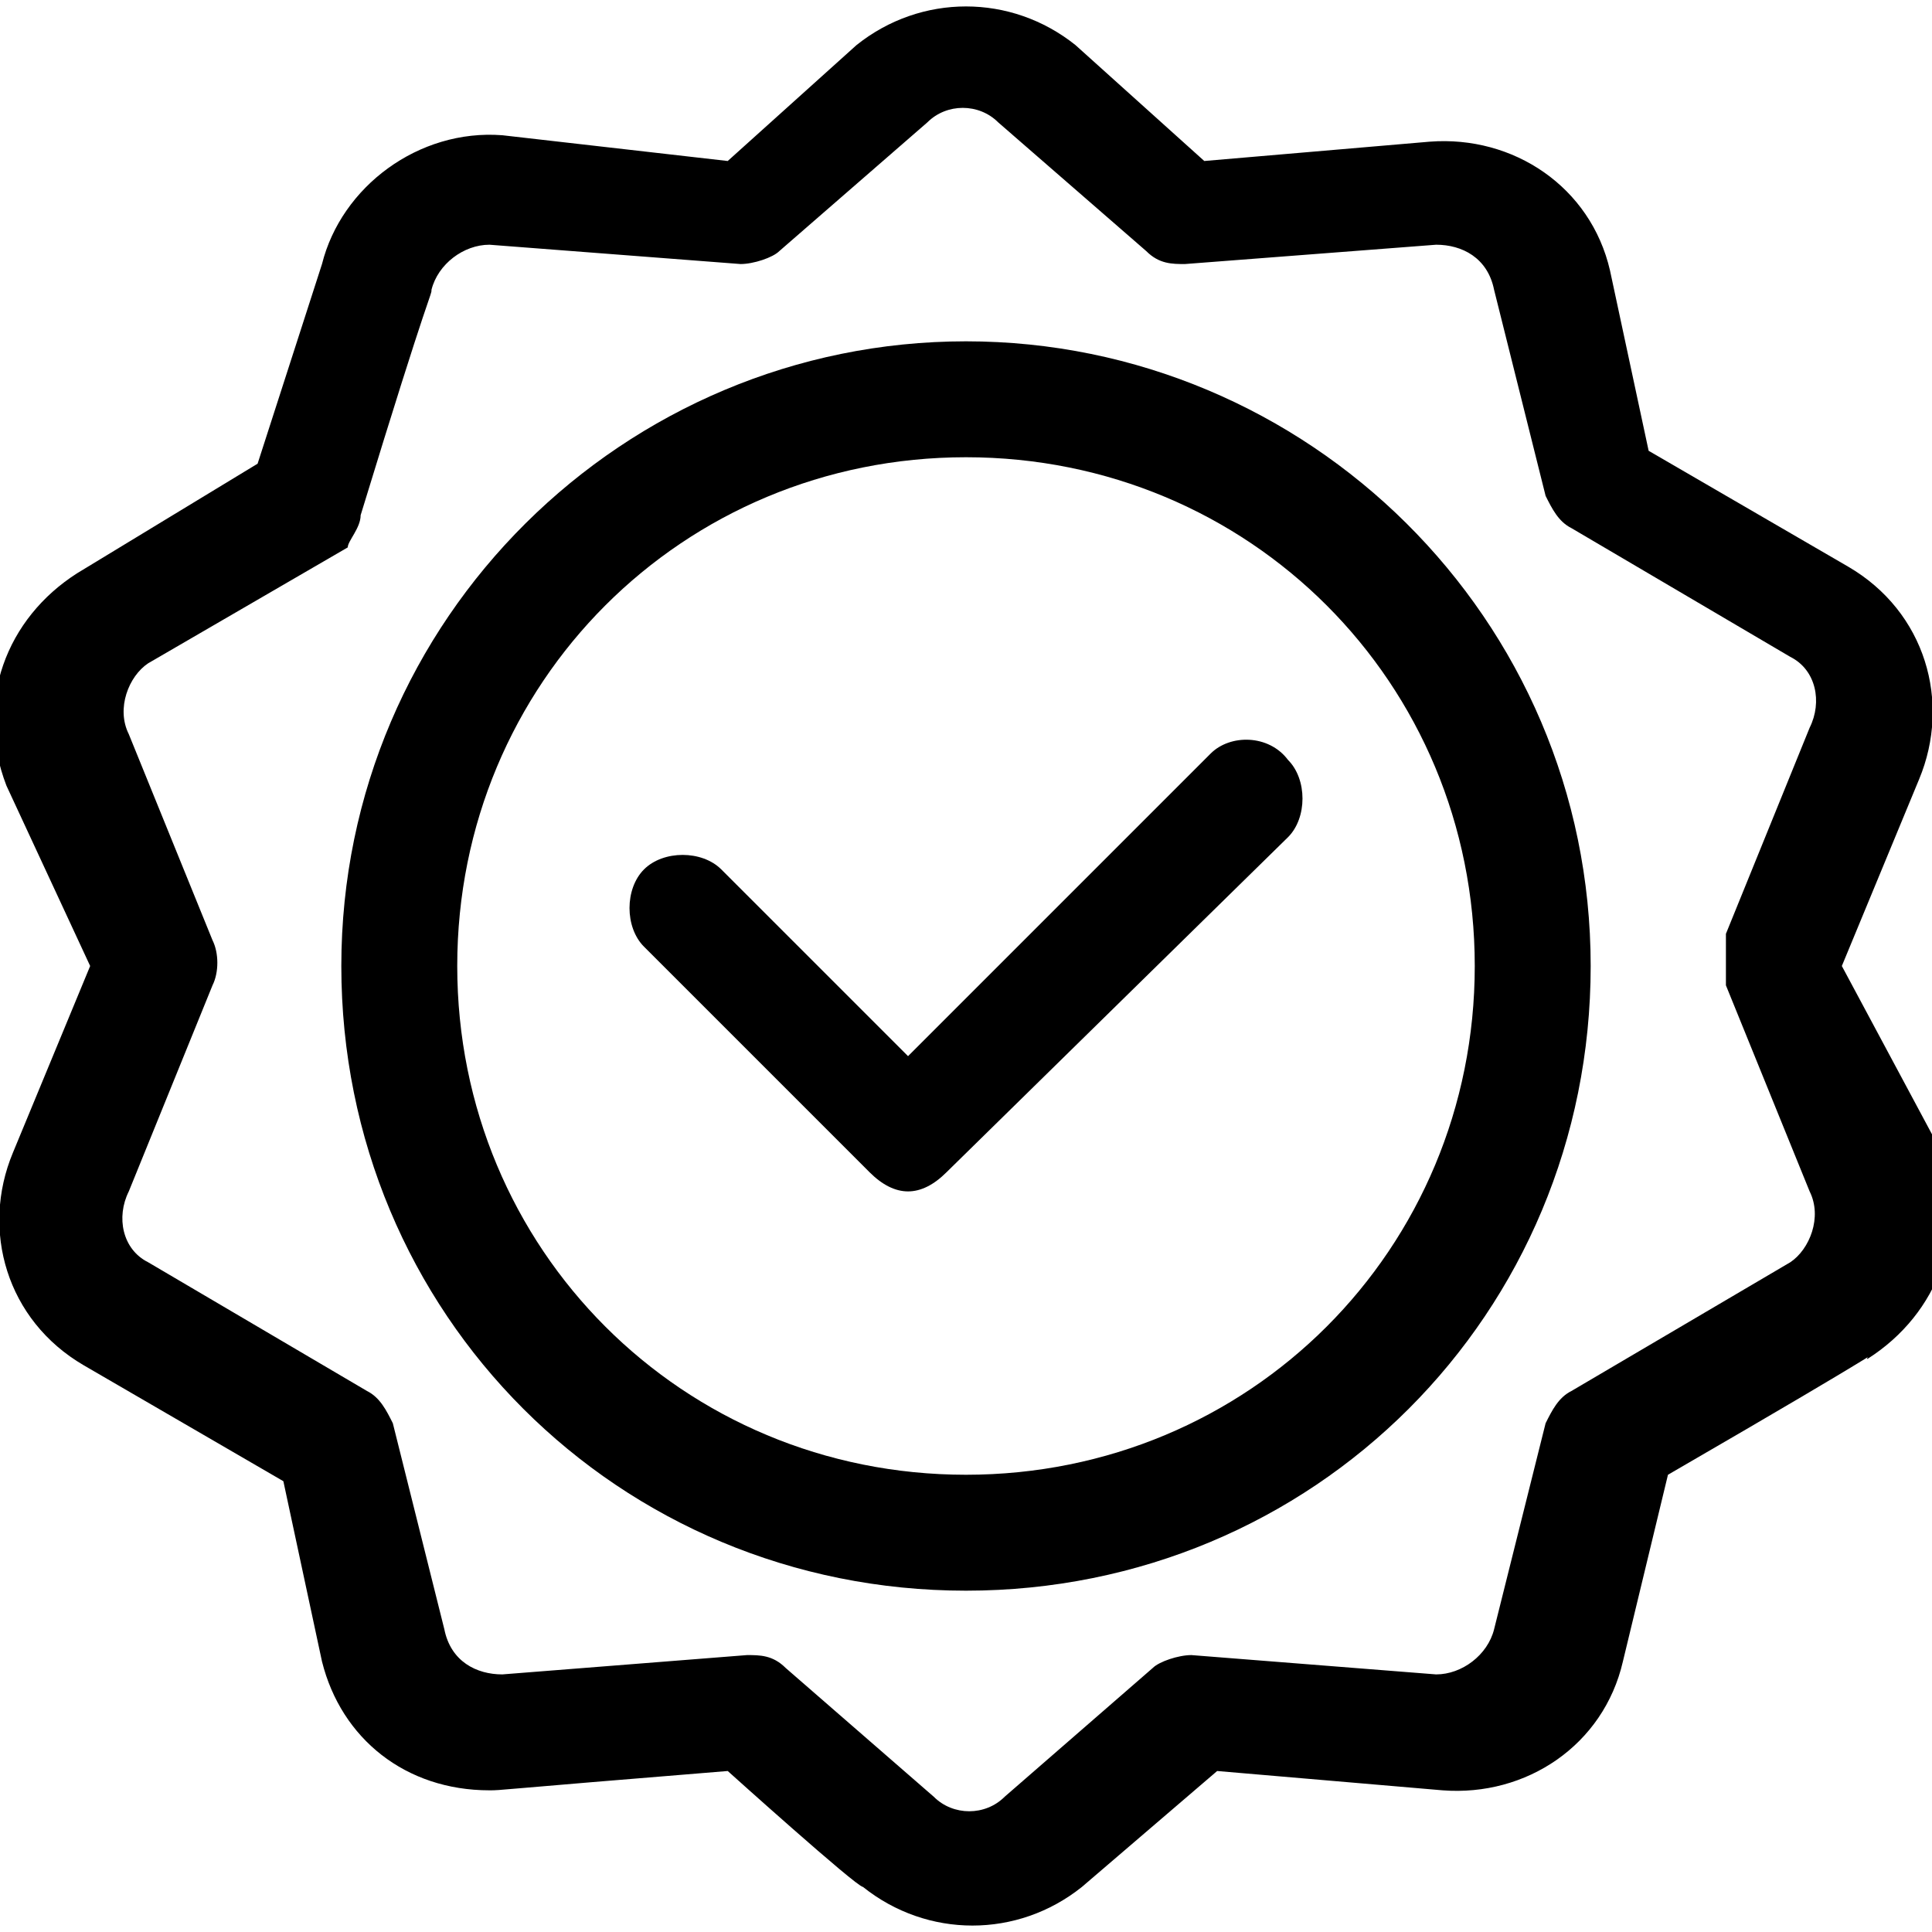
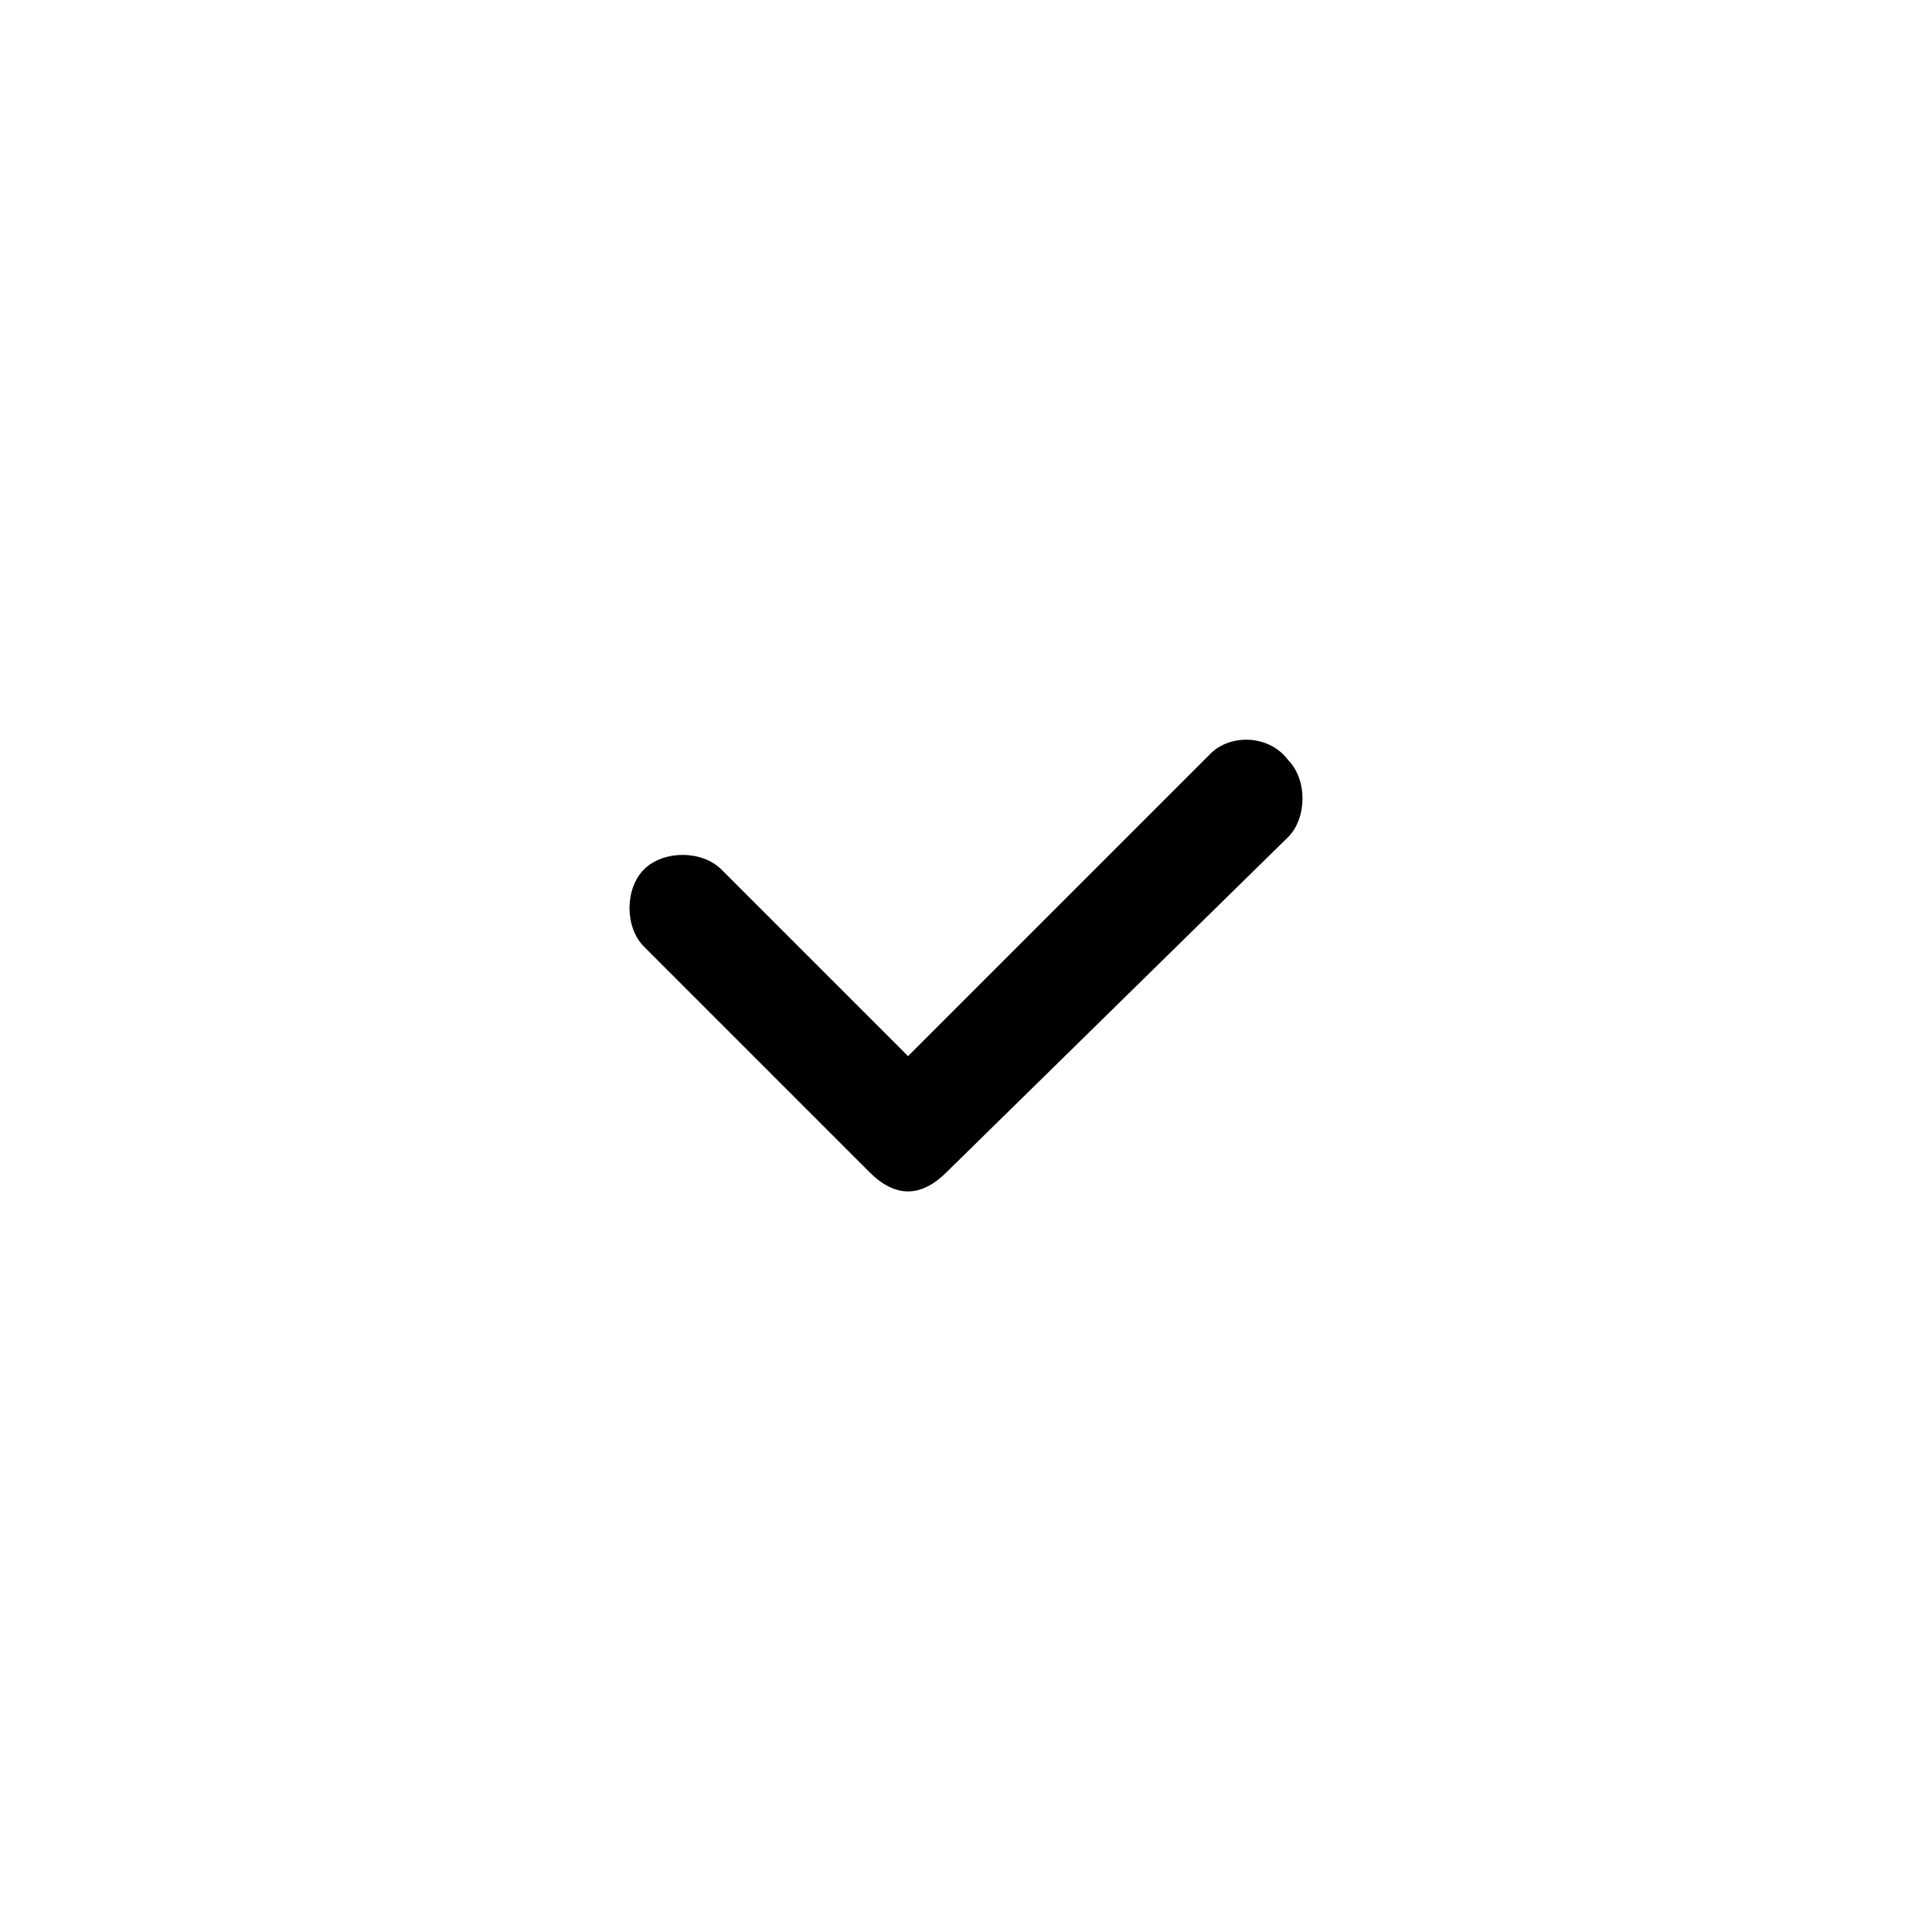
<svg xmlns="http://www.w3.org/2000/svg" version="1.1" id="Capa_1" x="0px" y="0px" viewBox="0 0 30 30" style="enable-background:new 0 0 30 30;" xml:space="preserve">
  <g>
-     <path d="M15,5.3c-5.3,0-9.7,4.3-9.7,9.7s4.3,9.7,9.7,9.7s9.7-4.3,9.7-9.7S20.3,5.3,15,5.3z M15,22.9c-4.4,0-7.9-3.5-7.9-7.9   s3.5-7.9,7.9-7.9s7.9,3.5,7.9,7.9S19.4,22.9,15,22.9z" />
-     <path d="M18.8,11.7l-4.7,4.7l-2.9-2.9c-0.3-0.3-0.9-0.3-1.2,0s-0.3,0.9,0,1.2l3.5,3.5c0.2,0.2,0.4,0.3,0.6,0.3s0.4-0.1,0.6-0.3   L20,13c0.3-0.3,0.3-0.9,0-1.2C19.7,11.4,19.1,11.4,18.8,11.7L18.8,11.7z" />
-     <path d="M28.7,8.8c0,0-3.1-1.8-3.1-1.8L25,4.2c-0.3-1.3-1.5-2.1-2.8-2l-3.5,0.3c0,0-2-1.8-2-1.8c-1-0.8-2.4-0.8-3.4,0   c0,0-2,1.8-2,1.8L7.8,2.1C6.5,2,5.3,2.9,5,4.1l-1,3.1c0,0-2.8,1.7-2.8,1.7c-1.1,0.7-1.6,2-1.1,3.3L1.4,15l-1.2,2.9   c-0.5,1.2-0.1,2.6,1.1,3.3c0,0,3.1,1.8,3.1,1.8L5,25.8c0.3,1.2,1.3,2,2.6,2c0.2,0,0,0,3.7-0.3c0,0,2,1.8,2.1,1.8   c0.5,0.4,1.1,0.6,1.7,0.6c0.6,0,1.2-0.2,1.7-0.6c0,0,2.1-1.8,2.1-1.8l3.5,0.3c1.3,0.1,2.5-0.7,2.8-2l0.7-2.9c3.8-2.2,3-1.8,3.1-1.8   c1.1-0.7,1.6-2,1.1-3.3L28.6,15l1.2-2.9C30.3,10.9,29.9,9.5,28.7,8.8L28.7,8.8z M26.8,15.3l1.3,3.2c0.2,0.4,0,0.9-0.3,1.1l-3.4,2   c-0.2,0.1-0.3,0.3-0.4,0.5l-0.8,3.2c-0.1,0.4-0.5,0.7-0.9,0.7l-3.8-0.3c-0.2,0-0.5,0.1-0.6,0.2l-2.3,2c-0.3,0.3-0.8,0.3-1.1,0   l-2.3-2c-0.2-0.2-0.4-0.2-0.6-0.2l-3.8,0.3c-0.4,0-0.8-0.2-0.9-0.7l-0.8-3.2c-0.1-0.2-0.2-0.4-0.4-0.5l-3.4-2   c-0.4-0.2-0.5-0.7-0.3-1.1l1.3-3.2c0.1-0.2,0.1-0.5,0-0.7l-1.3-3.2c-0.2-0.4,0-0.9,0.3-1.1l3.1-1.8C5.4,8.4,5.6,8.2,5.6,8   c1.1-3.6,1.1-3.4,1.1-3.5c0.1-0.4,0.5-0.7,0.9-0.7l3.9,0.3c0.2,0,0.5-0.1,0.6-0.2l2.3-2c0.3-0.3,0.8-0.3,1.1,0l2.3,2   c0.2,0.2,0.4,0.2,0.6,0.2l3.9-0.3c0.4,0,0.8,0.2,0.9,0.7l0.8,3.2c0.1,0.2,0.2,0.4,0.4,0.5l3.4,2c0.4,0.2,0.5,0.7,0.3,1.1l-1.3,3.2   C26.8,14.9,26.8,15.1,26.8,15.3L26.8,15.3z" />
+     <path d="M18.8,11.7l-4.7,4.7l-2.9-2.9c-0.3-0.3-0.9-0.3-1.2,0s-0.3,0.9,0,1.2l3.5,3.5c0.2,0.2,0.4,0.3,0.6,0.3s0.4-0.1,0.6-0.3   L20,13c0.3-0.3,0.3-0.9,0-1.2C19.7,11.4,19.1,11.4,18.8,11.7z" />
  </g>
</svg>